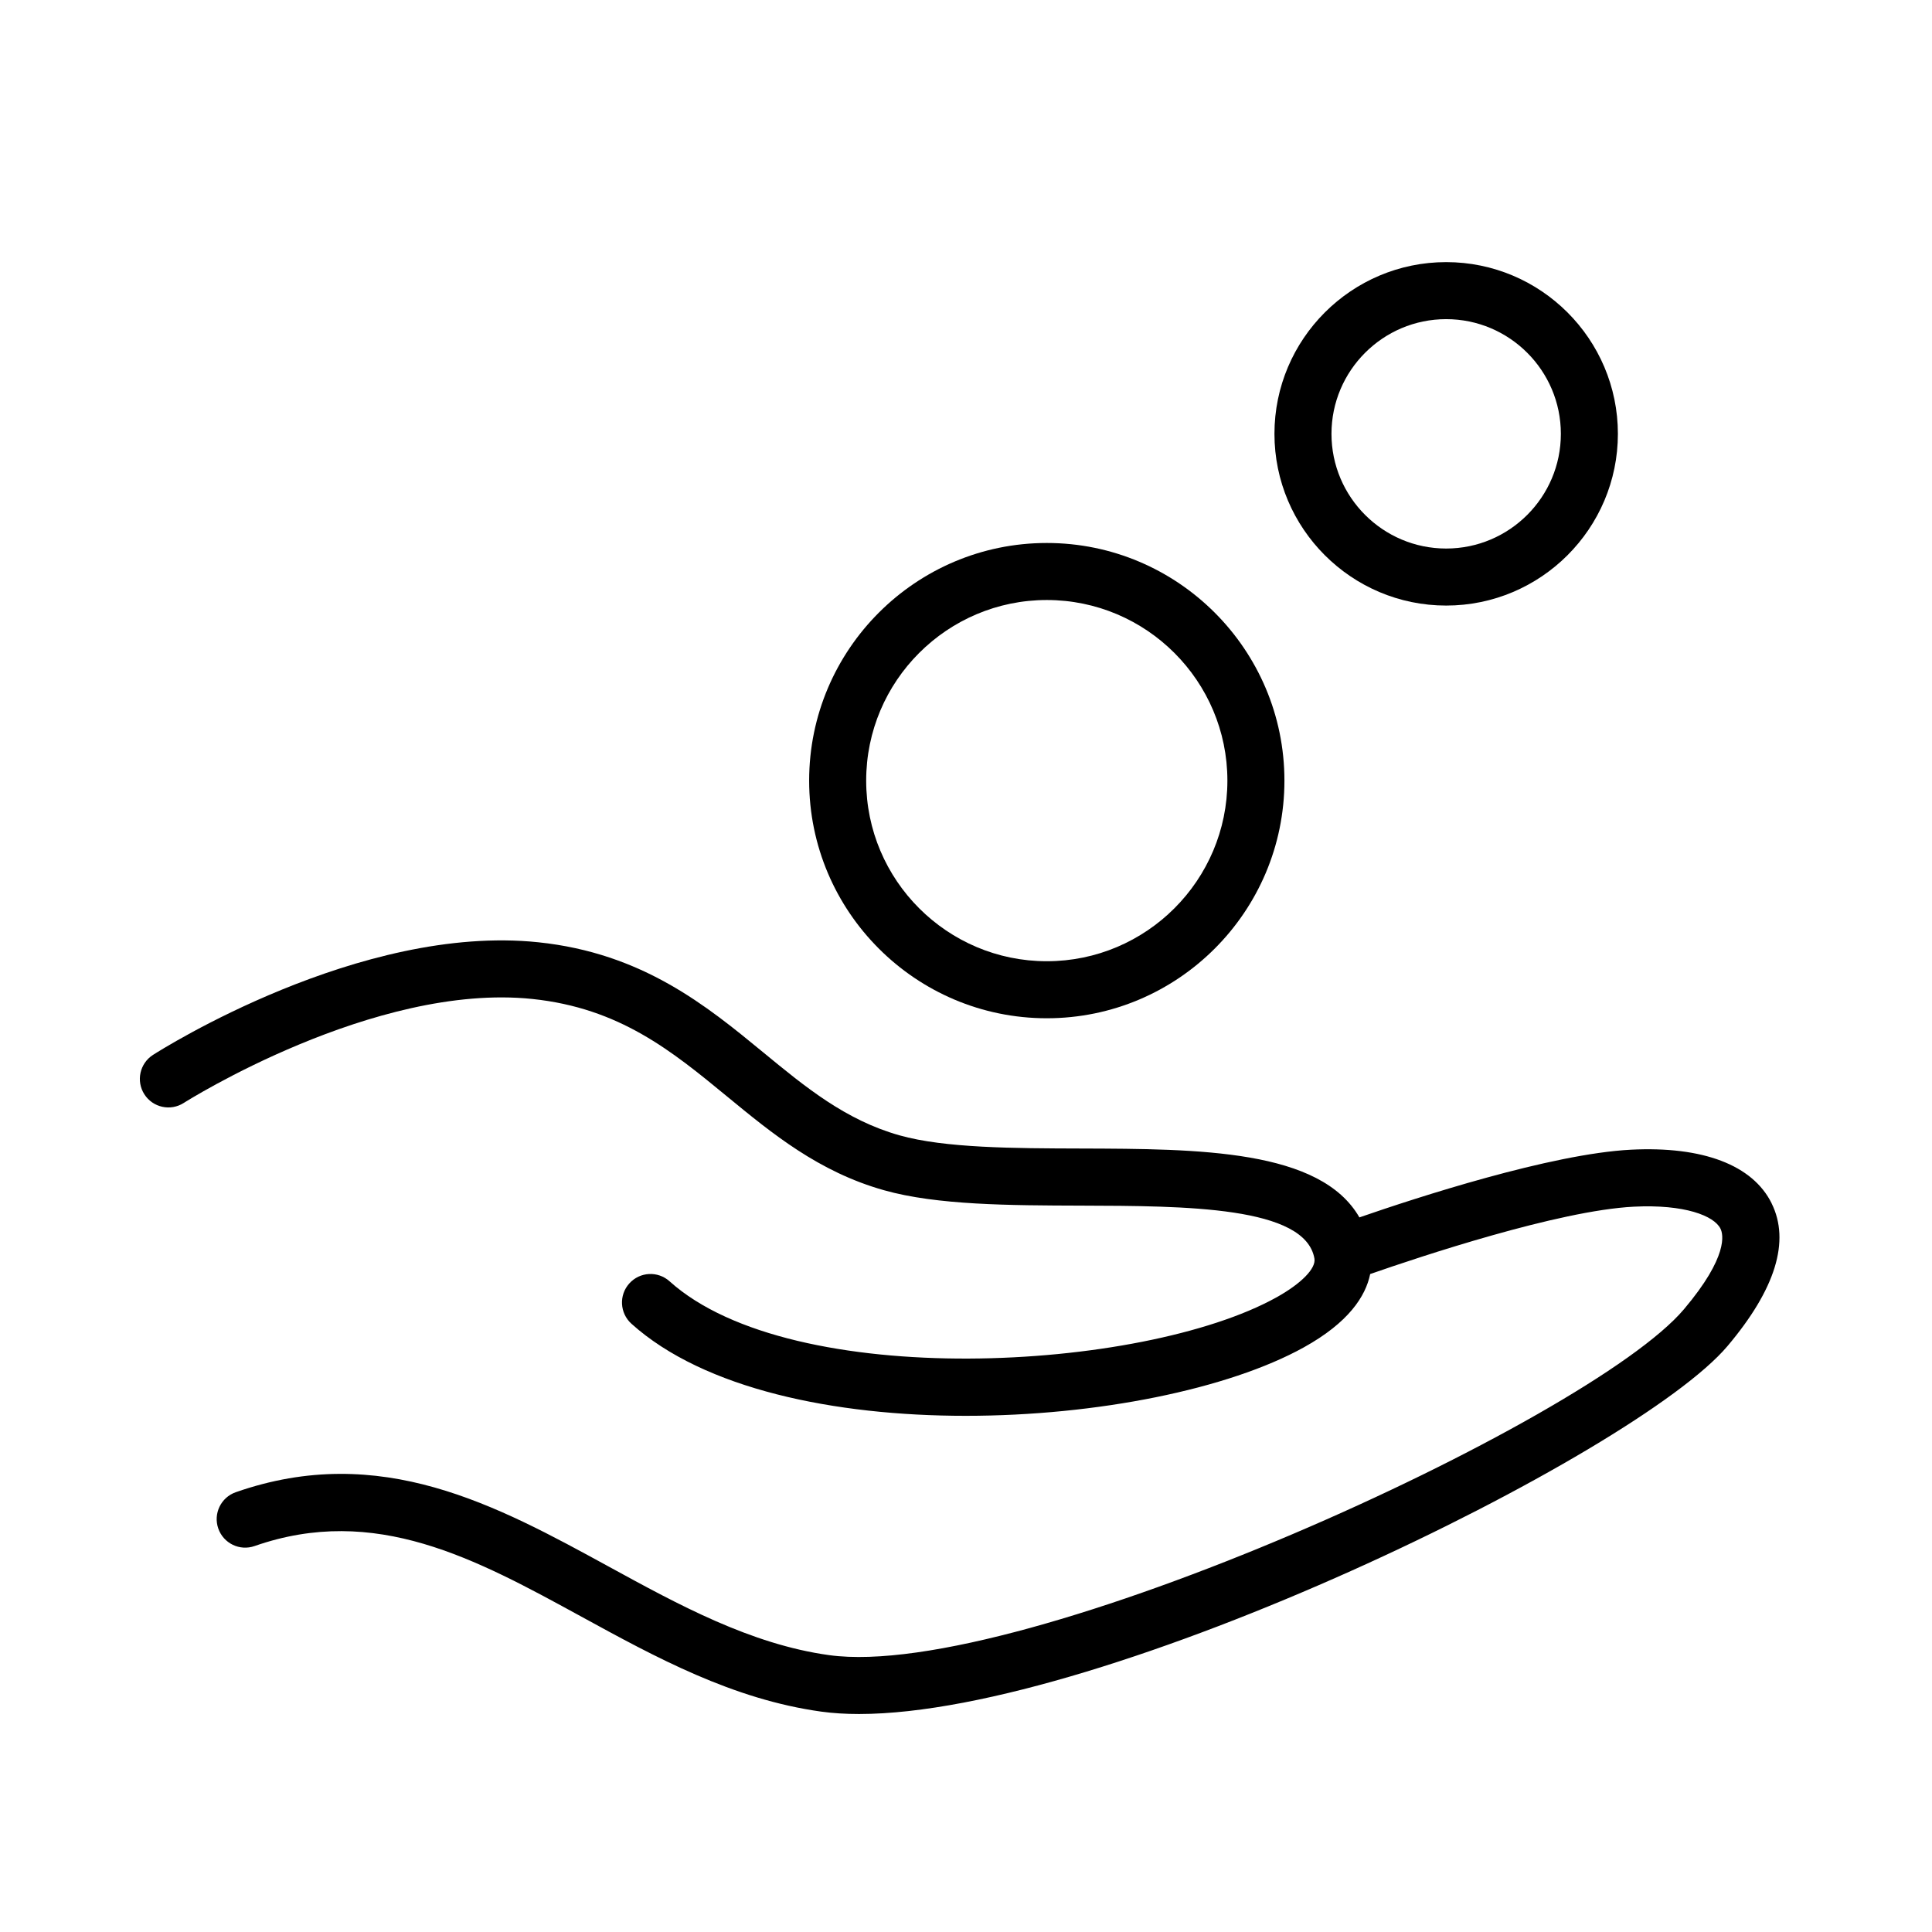
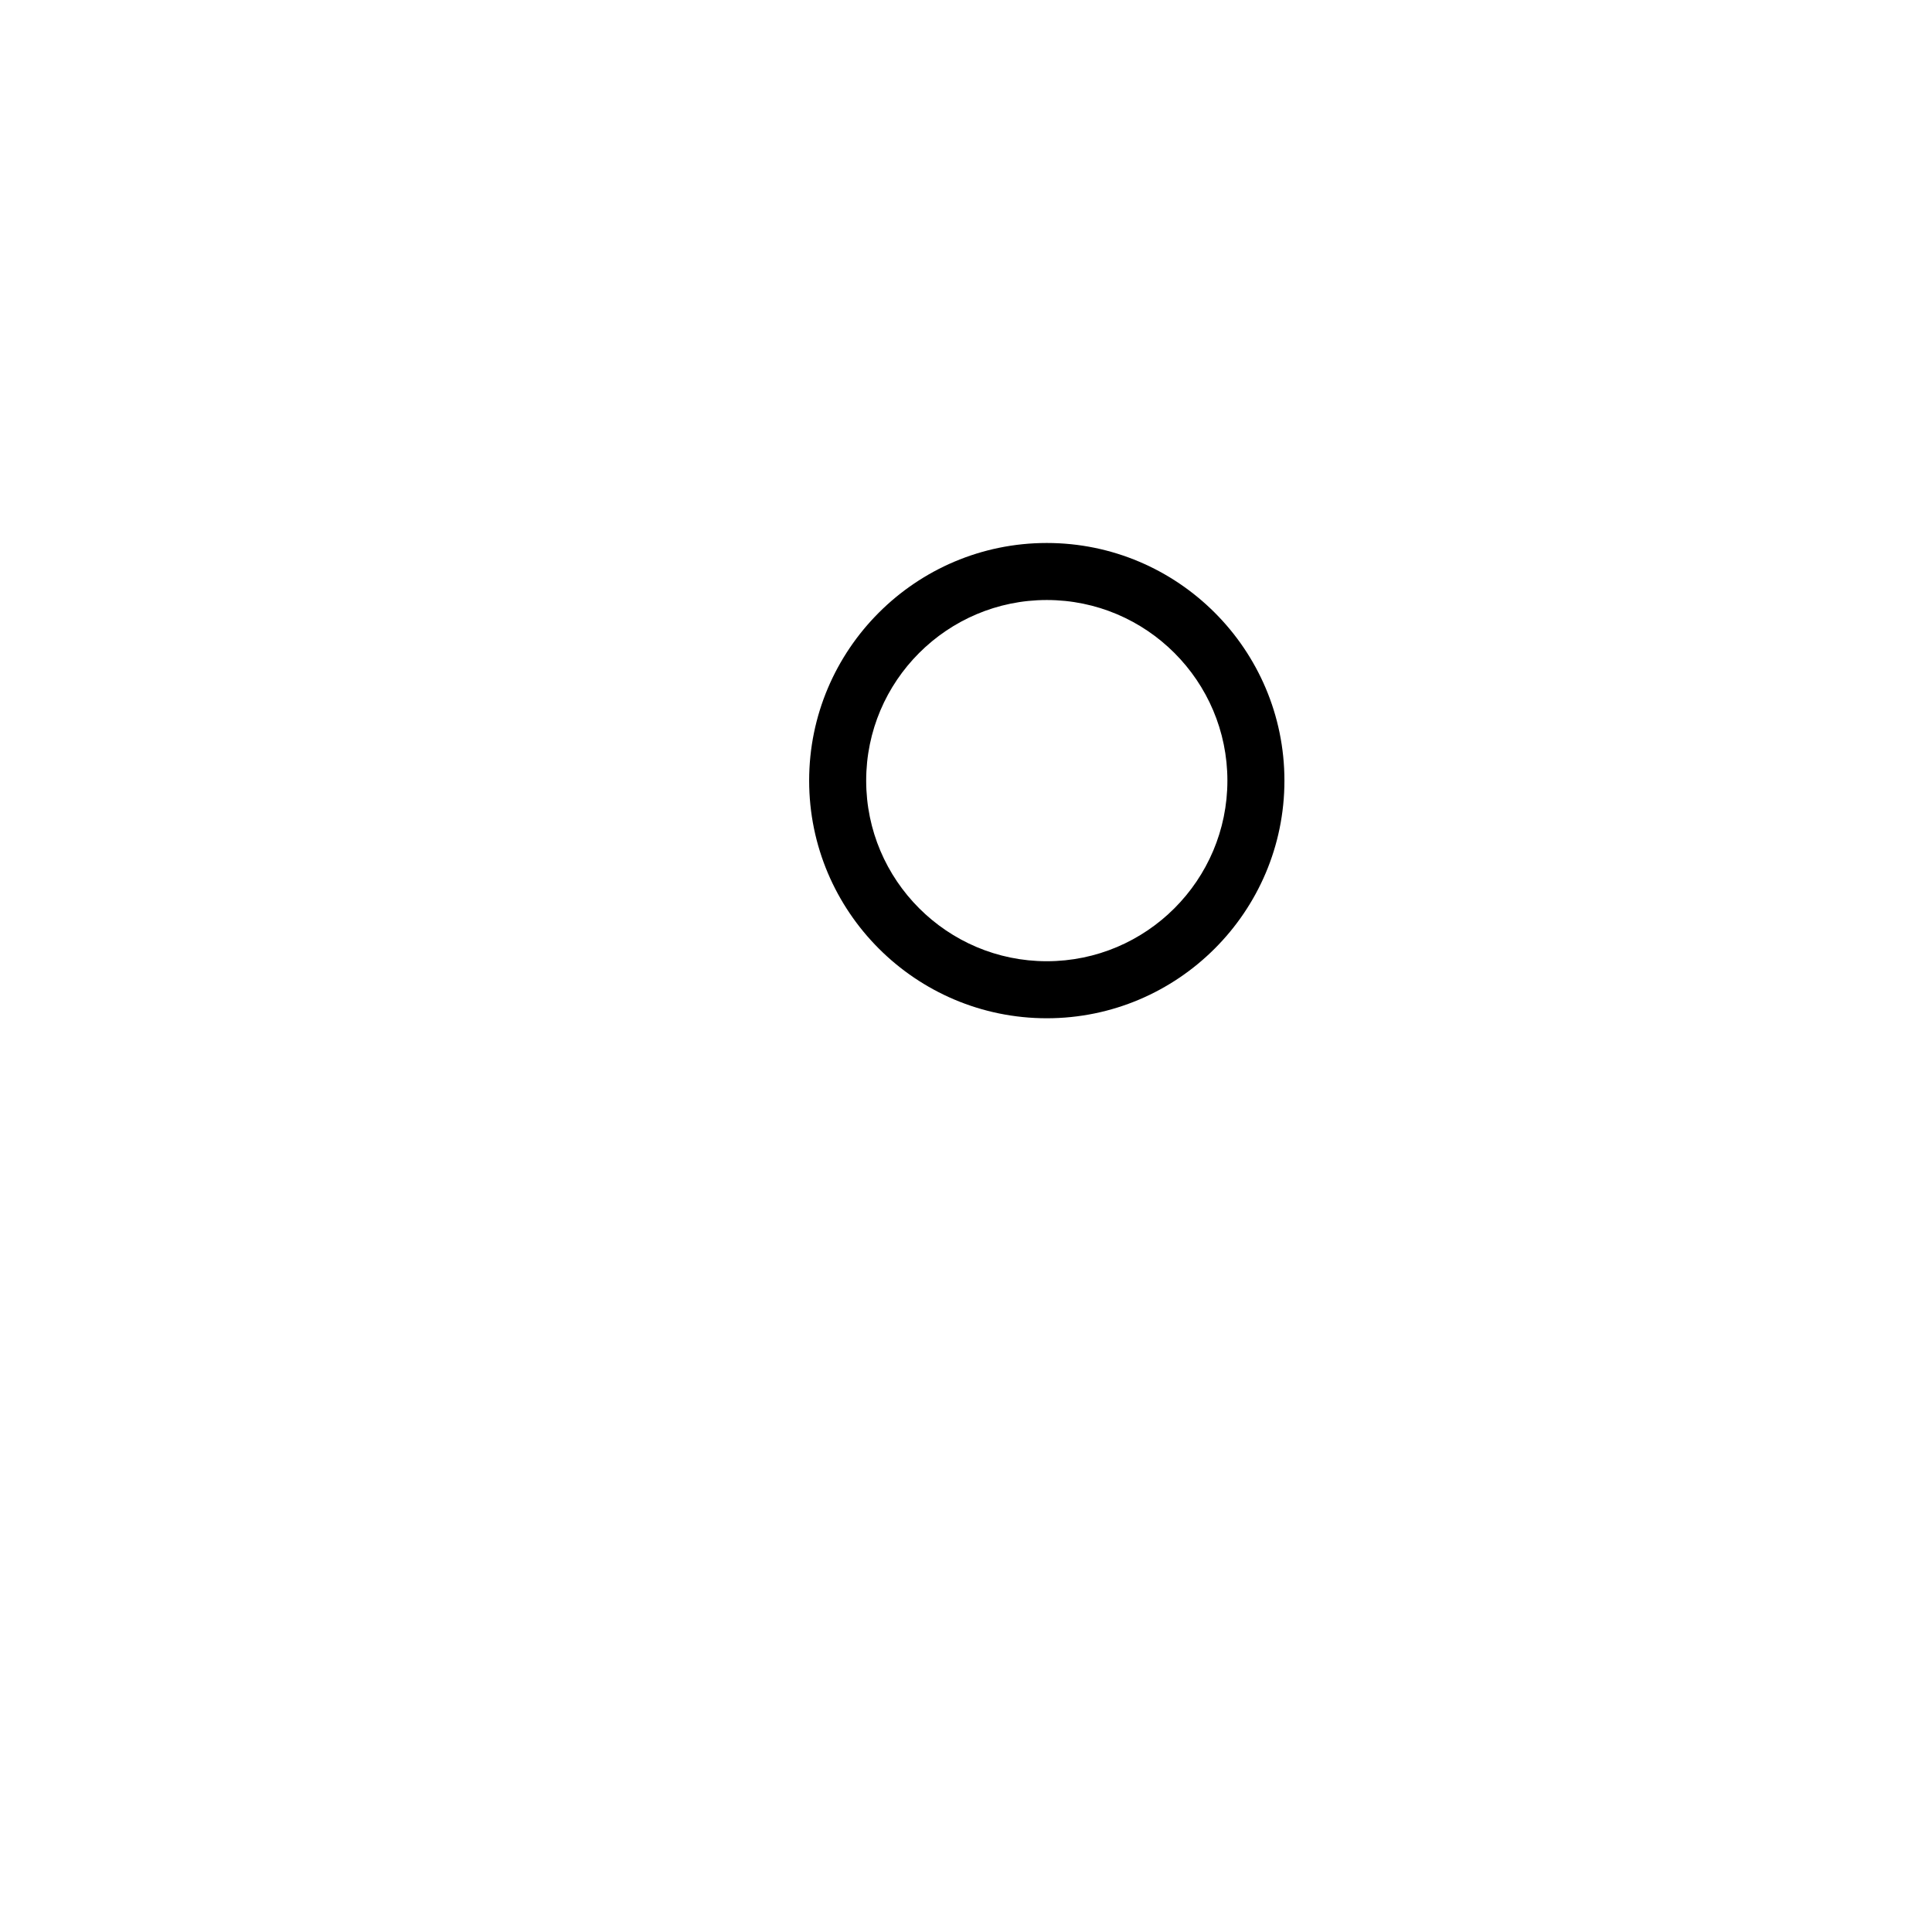
<svg xmlns="http://www.w3.org/2000/svg" fill="#000000" width="800px" height="800px" version="1.1" viewBox="144 144 512 512">
  <g>
-     <path d="m613.5 462.89c-5.012-10.137-18.219-15.176-37.285-14.207-21.156 1.074-56.863 12.711-71.961 17.941-10.363-18.047-42.523-18.156-73.789-18.254-17.73-0.051-36.059-0.102-48.113-3.5-14.258-4.027-24.848-12.73-36.051-21.949-15.008-12.34-32.012-26.328-59.668-29.211-47.184-4.918-99.871 28.434-102.09 29.852-3.512 2.254-4.535 6.926-2.289 10.438 2.246 3.512 6.918 4.543 10.438 2.293 0.504-0.324 50.516-31.91 92.367-27.555 23.137 2.414 36.98 13.793 51.641 25.852 11.91 9.801 24.242 19.945 41.543 24.828 14.051 3.977 33.43 4.027 52.18 4.086 27.879 0.082 59.496 0.168 61.914 14.031 0.457 2.621-3.523 6.66-10.137 10.324-35.465 19.637-128.27 24.934-160.75-4.293-3.102-2.797-7.879-2.551-10.676 0.559-2.797 3.098-2.539 7.875 0.559 10.676 19.234 17.312 53.836 24.406 88.602 24.406 34.727 0 69.625-7.074 89.582-18.137 11.863-6.574 16.383-13.523 17.594-19.434 13.039-4.543 49.844-16.836 69.852-17.852 13.473-0.68 21.305 2.418 22.98 5.824 0.734 1.465 2.176 7.332-9.684 21.363-25.074 29.668-175.89 98.645-226.53 91.656-20.738-2.863-39.867-13.332-58.375-23.449-29.766-16.273-60.543-33.121-98.867-19.73-3.941 1.375-6.016 5.688-4.641 9.621 1.375 3.945 5.684 6.031 9.629 4.644 31.977-11.168 58.527 3.356 86.625 18.727 19.699 10.777 40.078 21.914 63.566 25.16 3.09 0.422 6.43 0.629 10 0.629 65.43-0.012 205.82-68.727 230.14-97.508 12.727-15.07 16.656-27.801 11.684-37.832z" />
    <path d="m421.41 413.85c34.727 0 62.977-28.25 62.977-62.977s-28.25-62.977-62.977-62.977c-34.727 0-62.977 28.25-62.977 62.977 0 34.73 28.25 62.977 62.977 62.977zm0-110.84c26.391 0 47.863 21.473 47.863 47.863s-21.473 47.863-47.863 47.863-47.863-21.473-47.863-47.863 21.473-47.863 47.863-47.863z" />
-     <path d="m527.25 304.48c25.09 0 45.508-20.414 45.508-45.508s-20.418-45.508-45.508-45.508-45.508 20.414-45.508 45.508 20.414 45.508 45.508 45.508zm0-75.902c16.762 0 30.395 13.633 30.395 30.395 0 16.762-13.633 30.395-30.395 30.395-16.762 0-30.395-13.633-30.395-30.395 0-16.762 13.633-30.395 30.395-30.395z" />
  </g>
</svg>